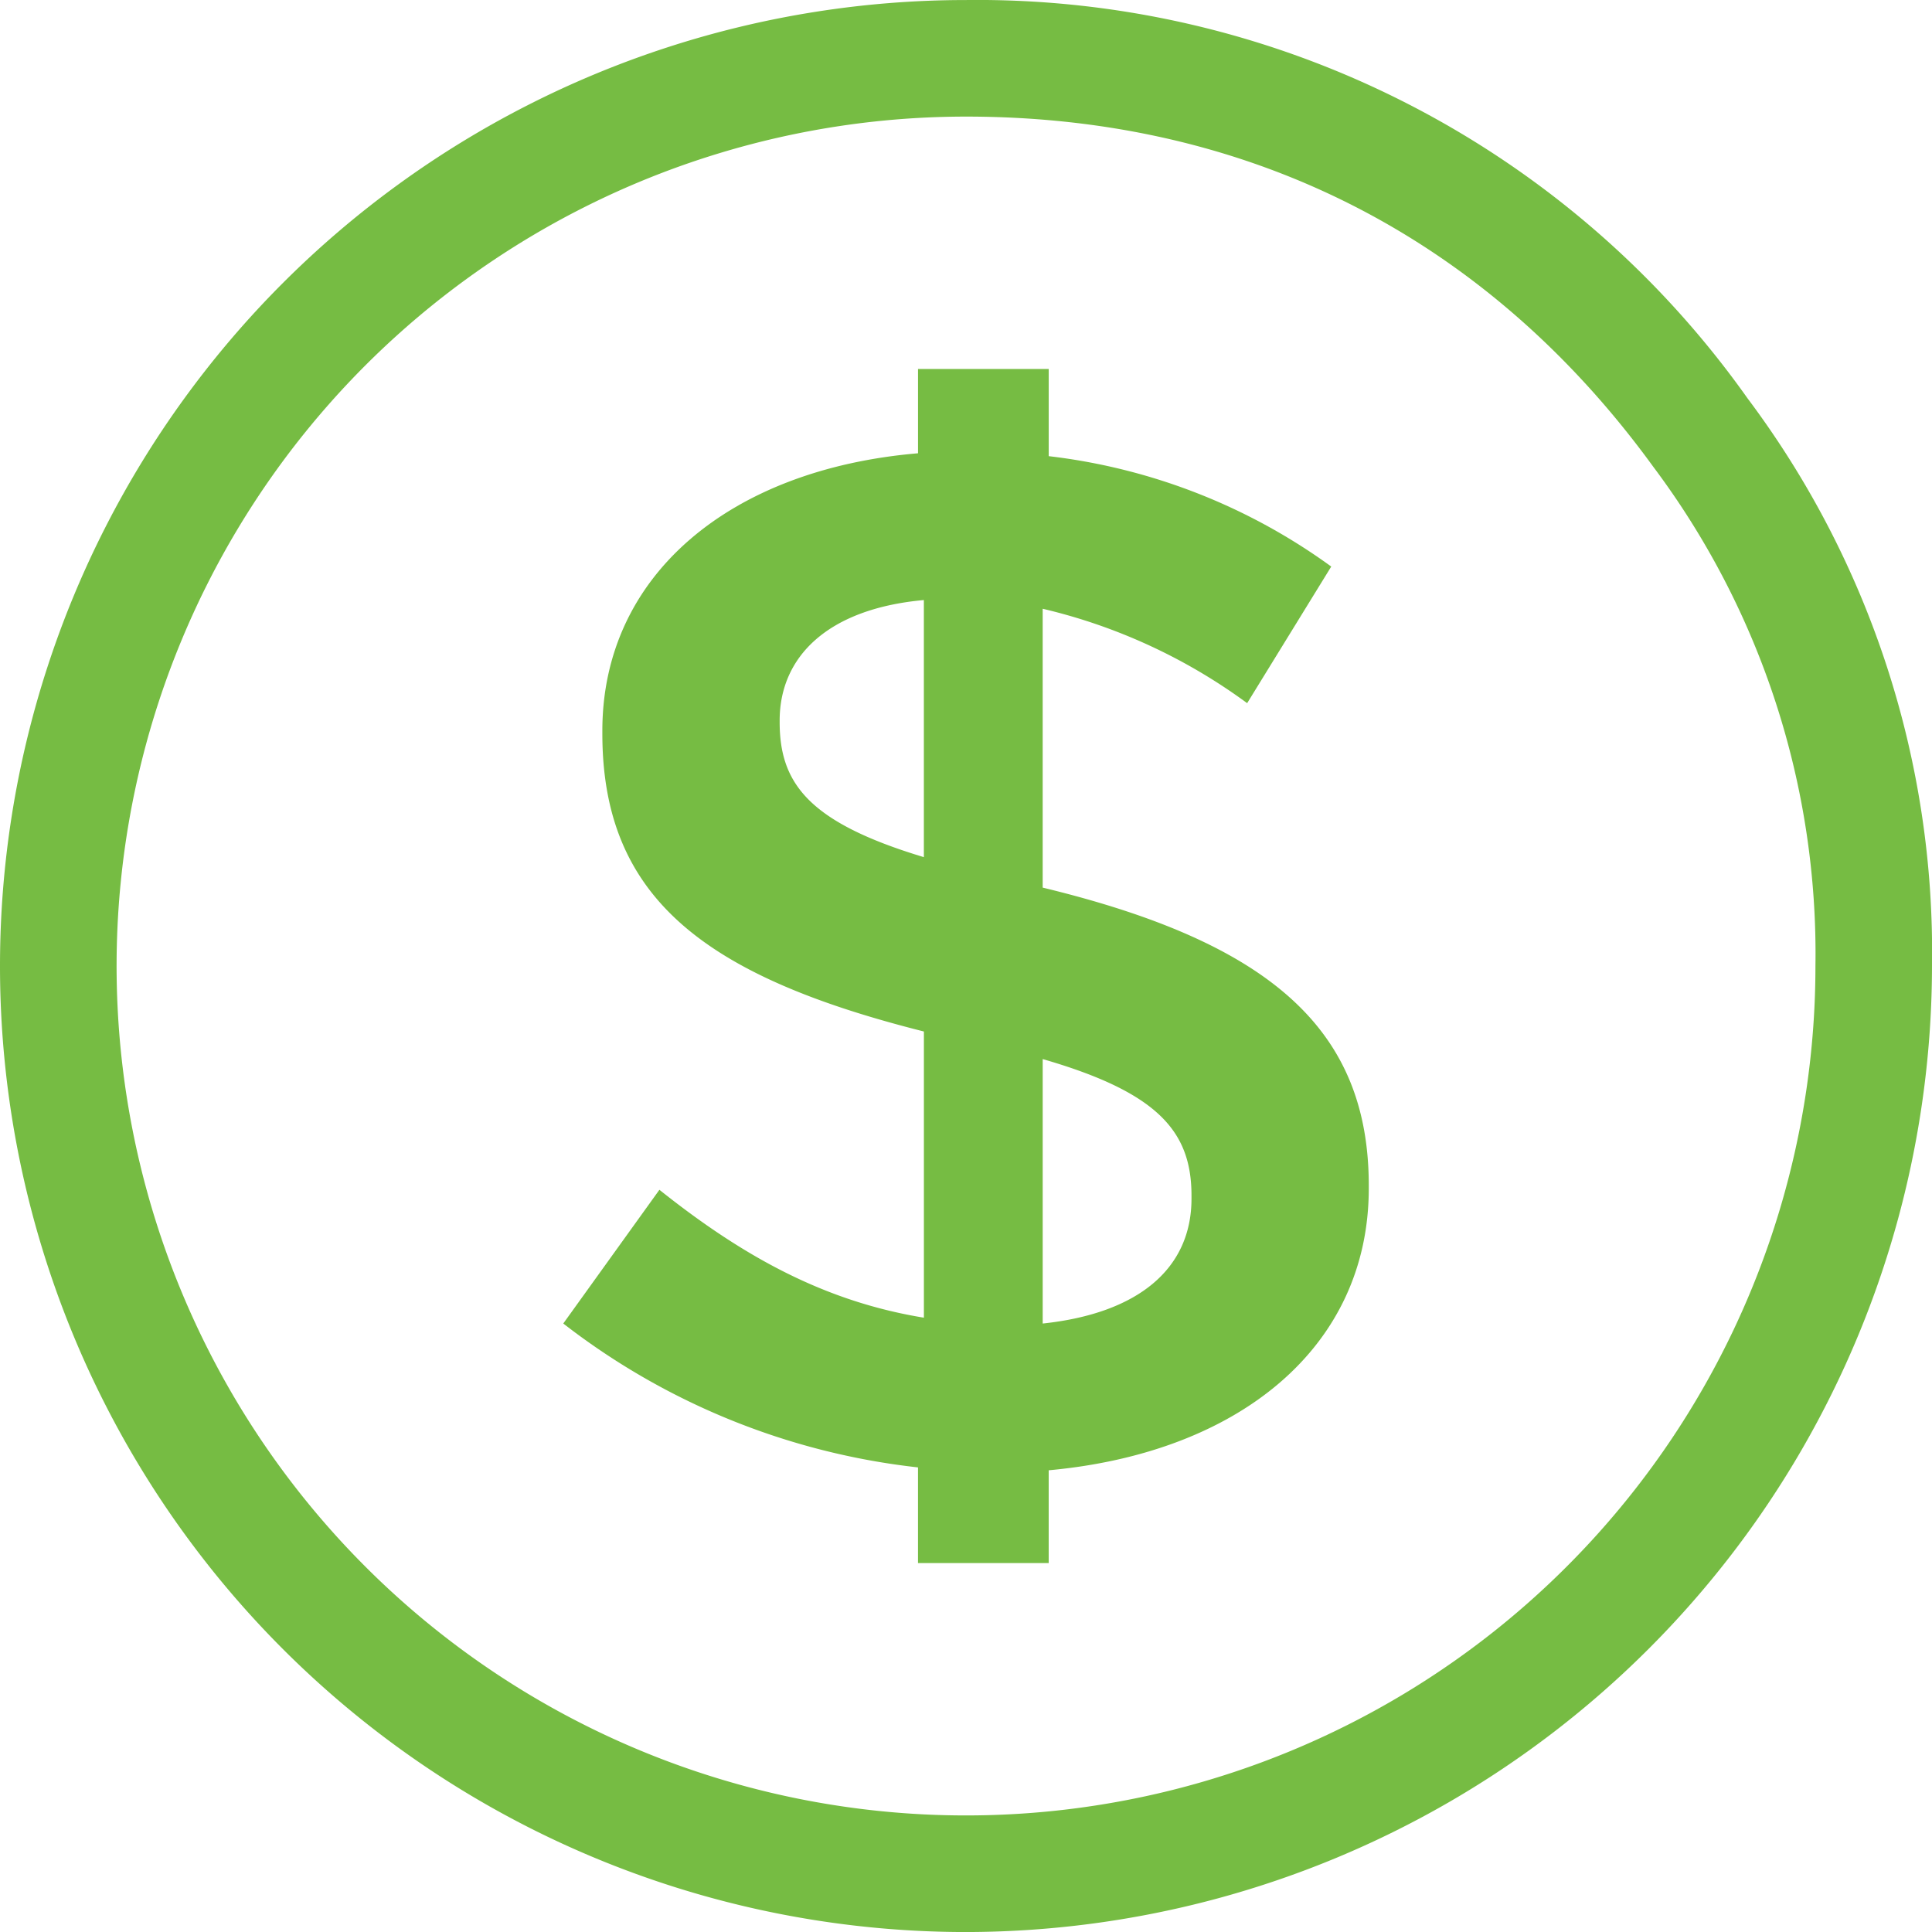
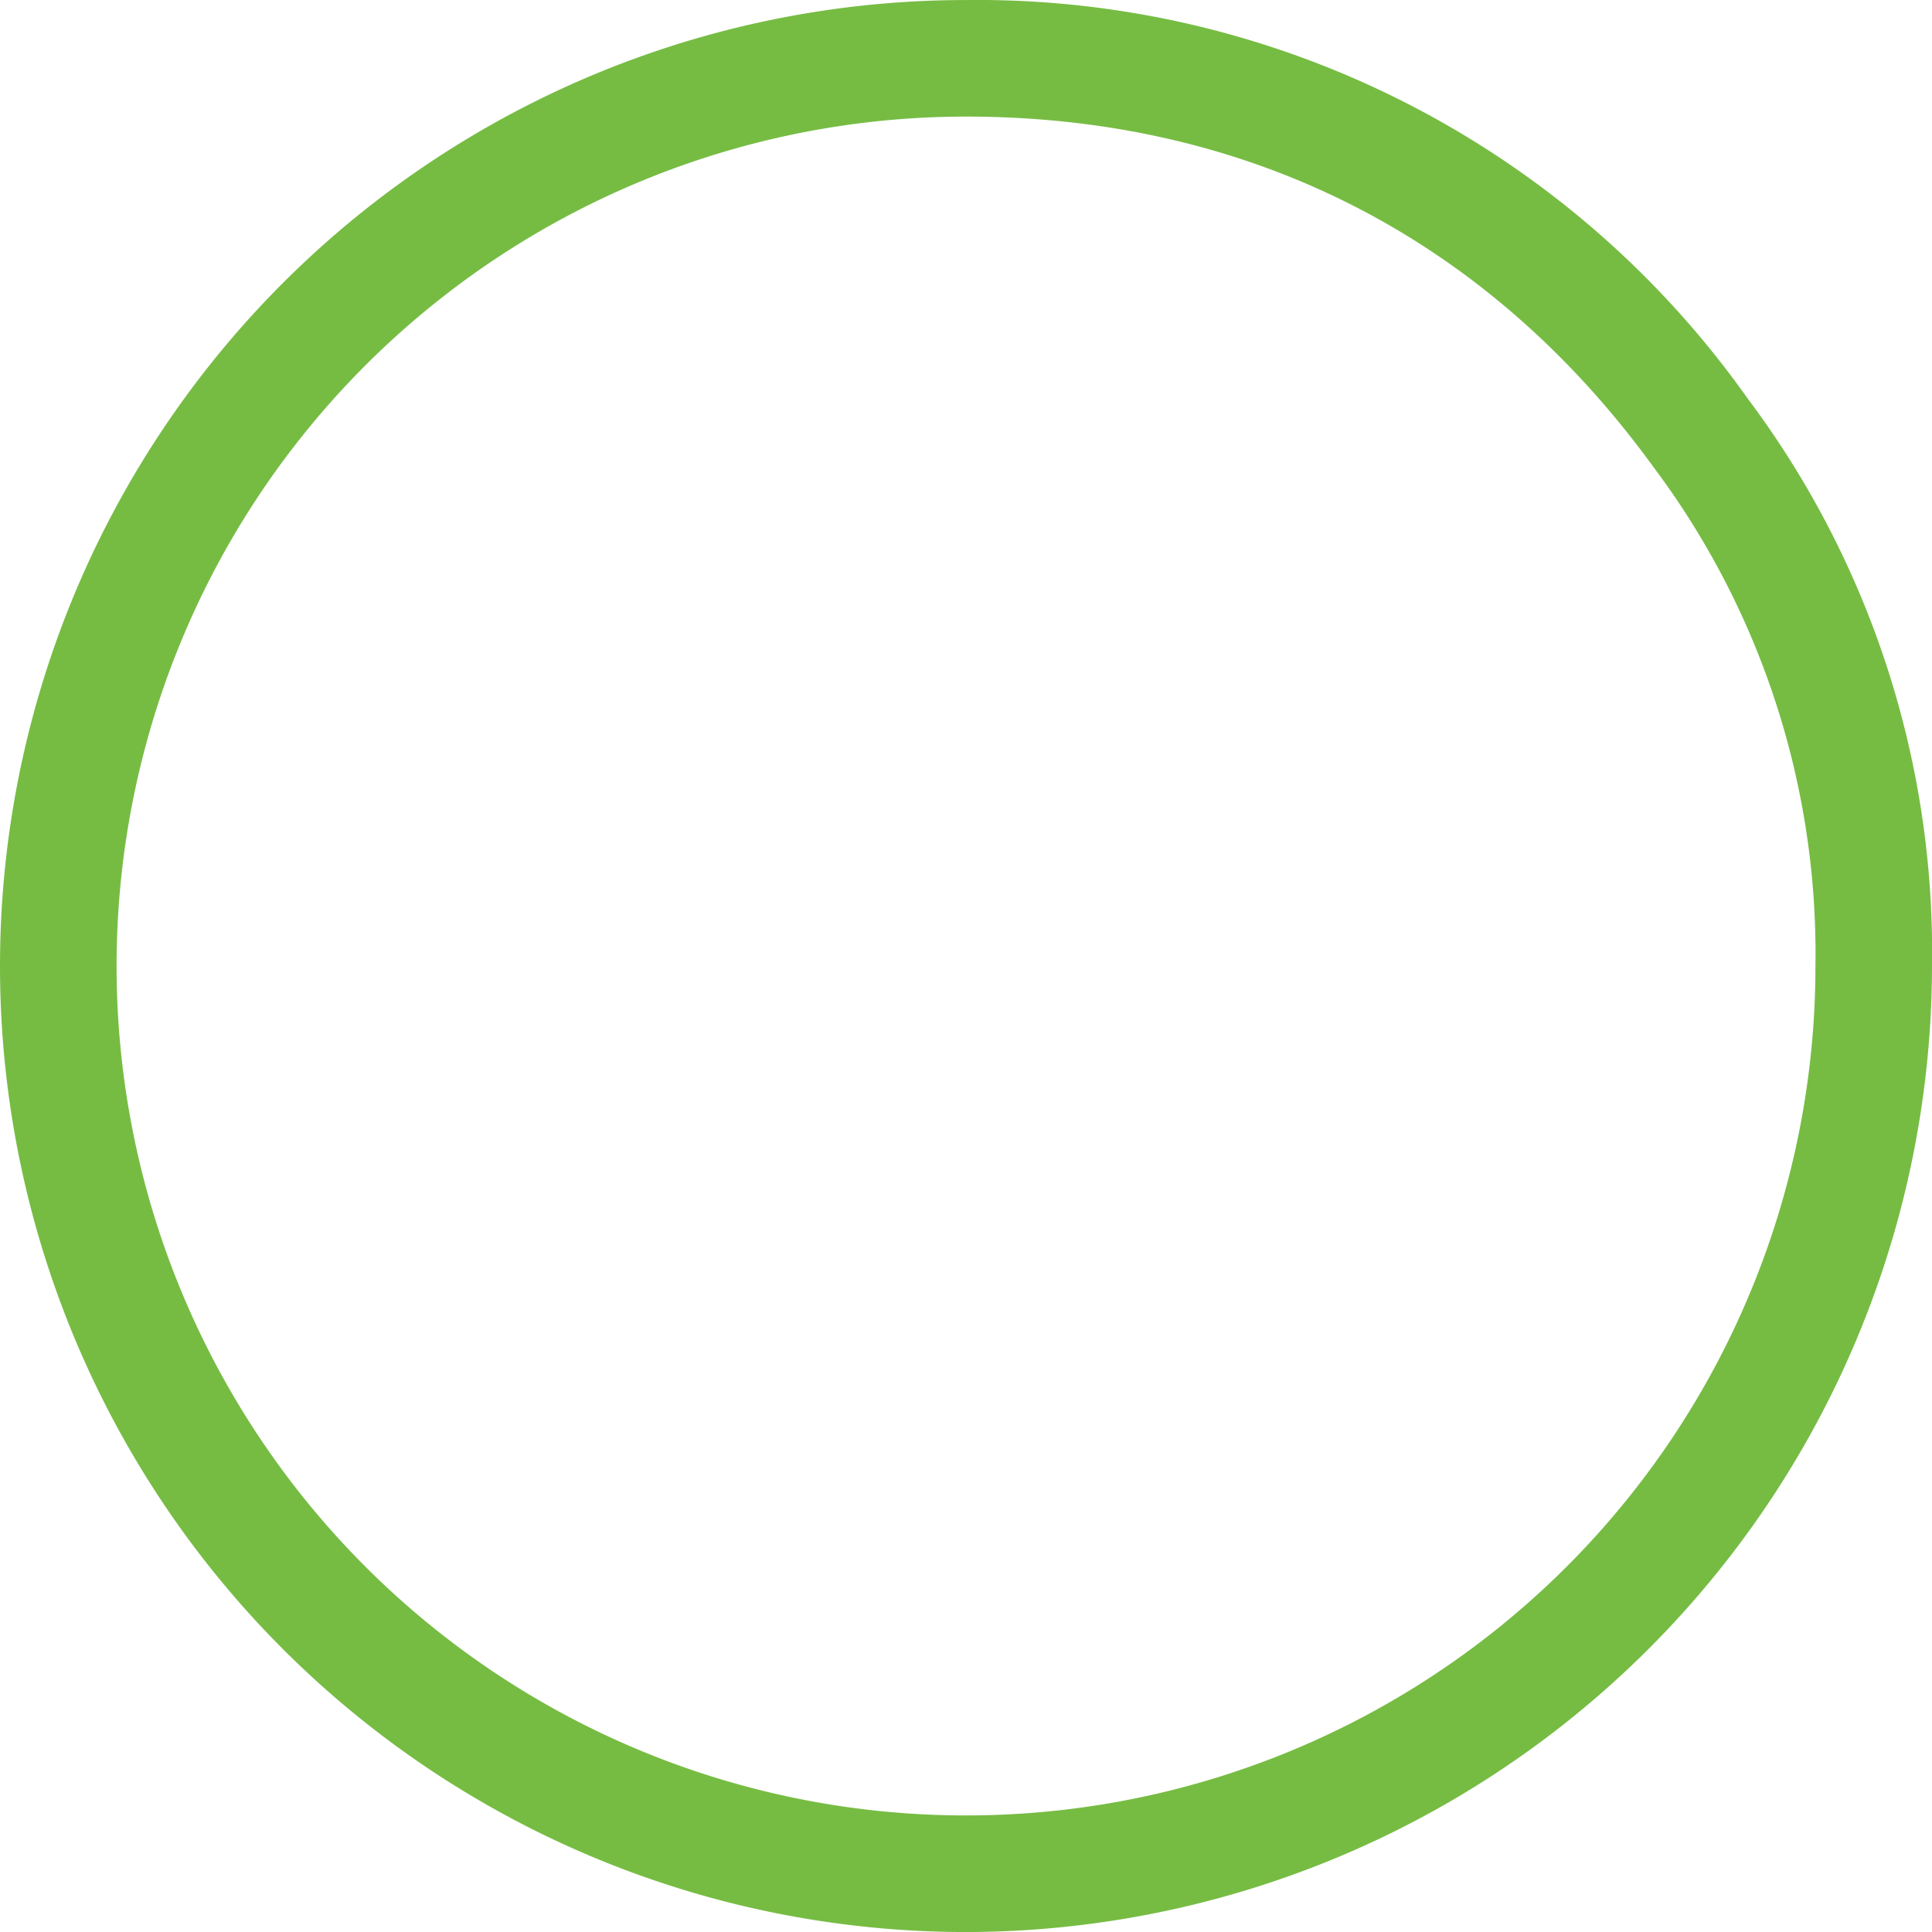
<svg xmlns="http://www.w3.org/2000/svg" width="120" height="120.002" viewBox="0 0 120 120.002">
  <g id="Distro_Icon" data-name="Distro Icon" transform="translate(-614.882 -315.041)">
-     <path id="Path_5354" data-name="Path 5354" d="M682.7,340.491a37.182,37.182,0,0,0-17.548-6.857v-5.416h-8.118v5.237c-11.677.99-19.607,7.577-19.607,17.235v.179c0,10.2,6.348,15.07,19.972,18.5v17.776c-6.063-.993-11.106-3.7-16.428-7.944L635,387.507a43.83,43.83,0,0,0,22.033,8.937v5.941h8.118v-5.762c11.85-1.083,19.88-7.671,19.88-17.508v-.183c0-9.657-6.064-15.066-20.254-18.5V343.112a34.941,34.941,0,0,1,12.7,5.864Zm-8.68,39.077v.183c0,4.327-3.268,7.122-9.242,7.757V371.082c7.19,2.08,9.242,4.513,9.242,8.485M648.44,350.148v-.094c0-3.967,2.988-6.943,8.957-7.483V358.54c-7.183-2.165-8.957-4.6-8.957-8.391" transform="translate(14.868 9.74)" fill="#76bc43" />
    <path id="Path_5355" data-name="Path 5355" d="M674.882,322.283a52.759,52.759,0,1,0,52.76,52.758,50.4,50.4,0,0,0-10.075-31.012c-10.339-14.228-25.1-21.746-42.685-21.746m0,112.76a60,60,0,0,1,0-120,58.614,58.614,0,0,1,48.539,24.734,57.294,57.294,0,0,1,11.461,35.266,60.07,60.07,0,0,1-60,60" transform="translate(0 0)" fill="#76bc43" />
  </g>
</svg>